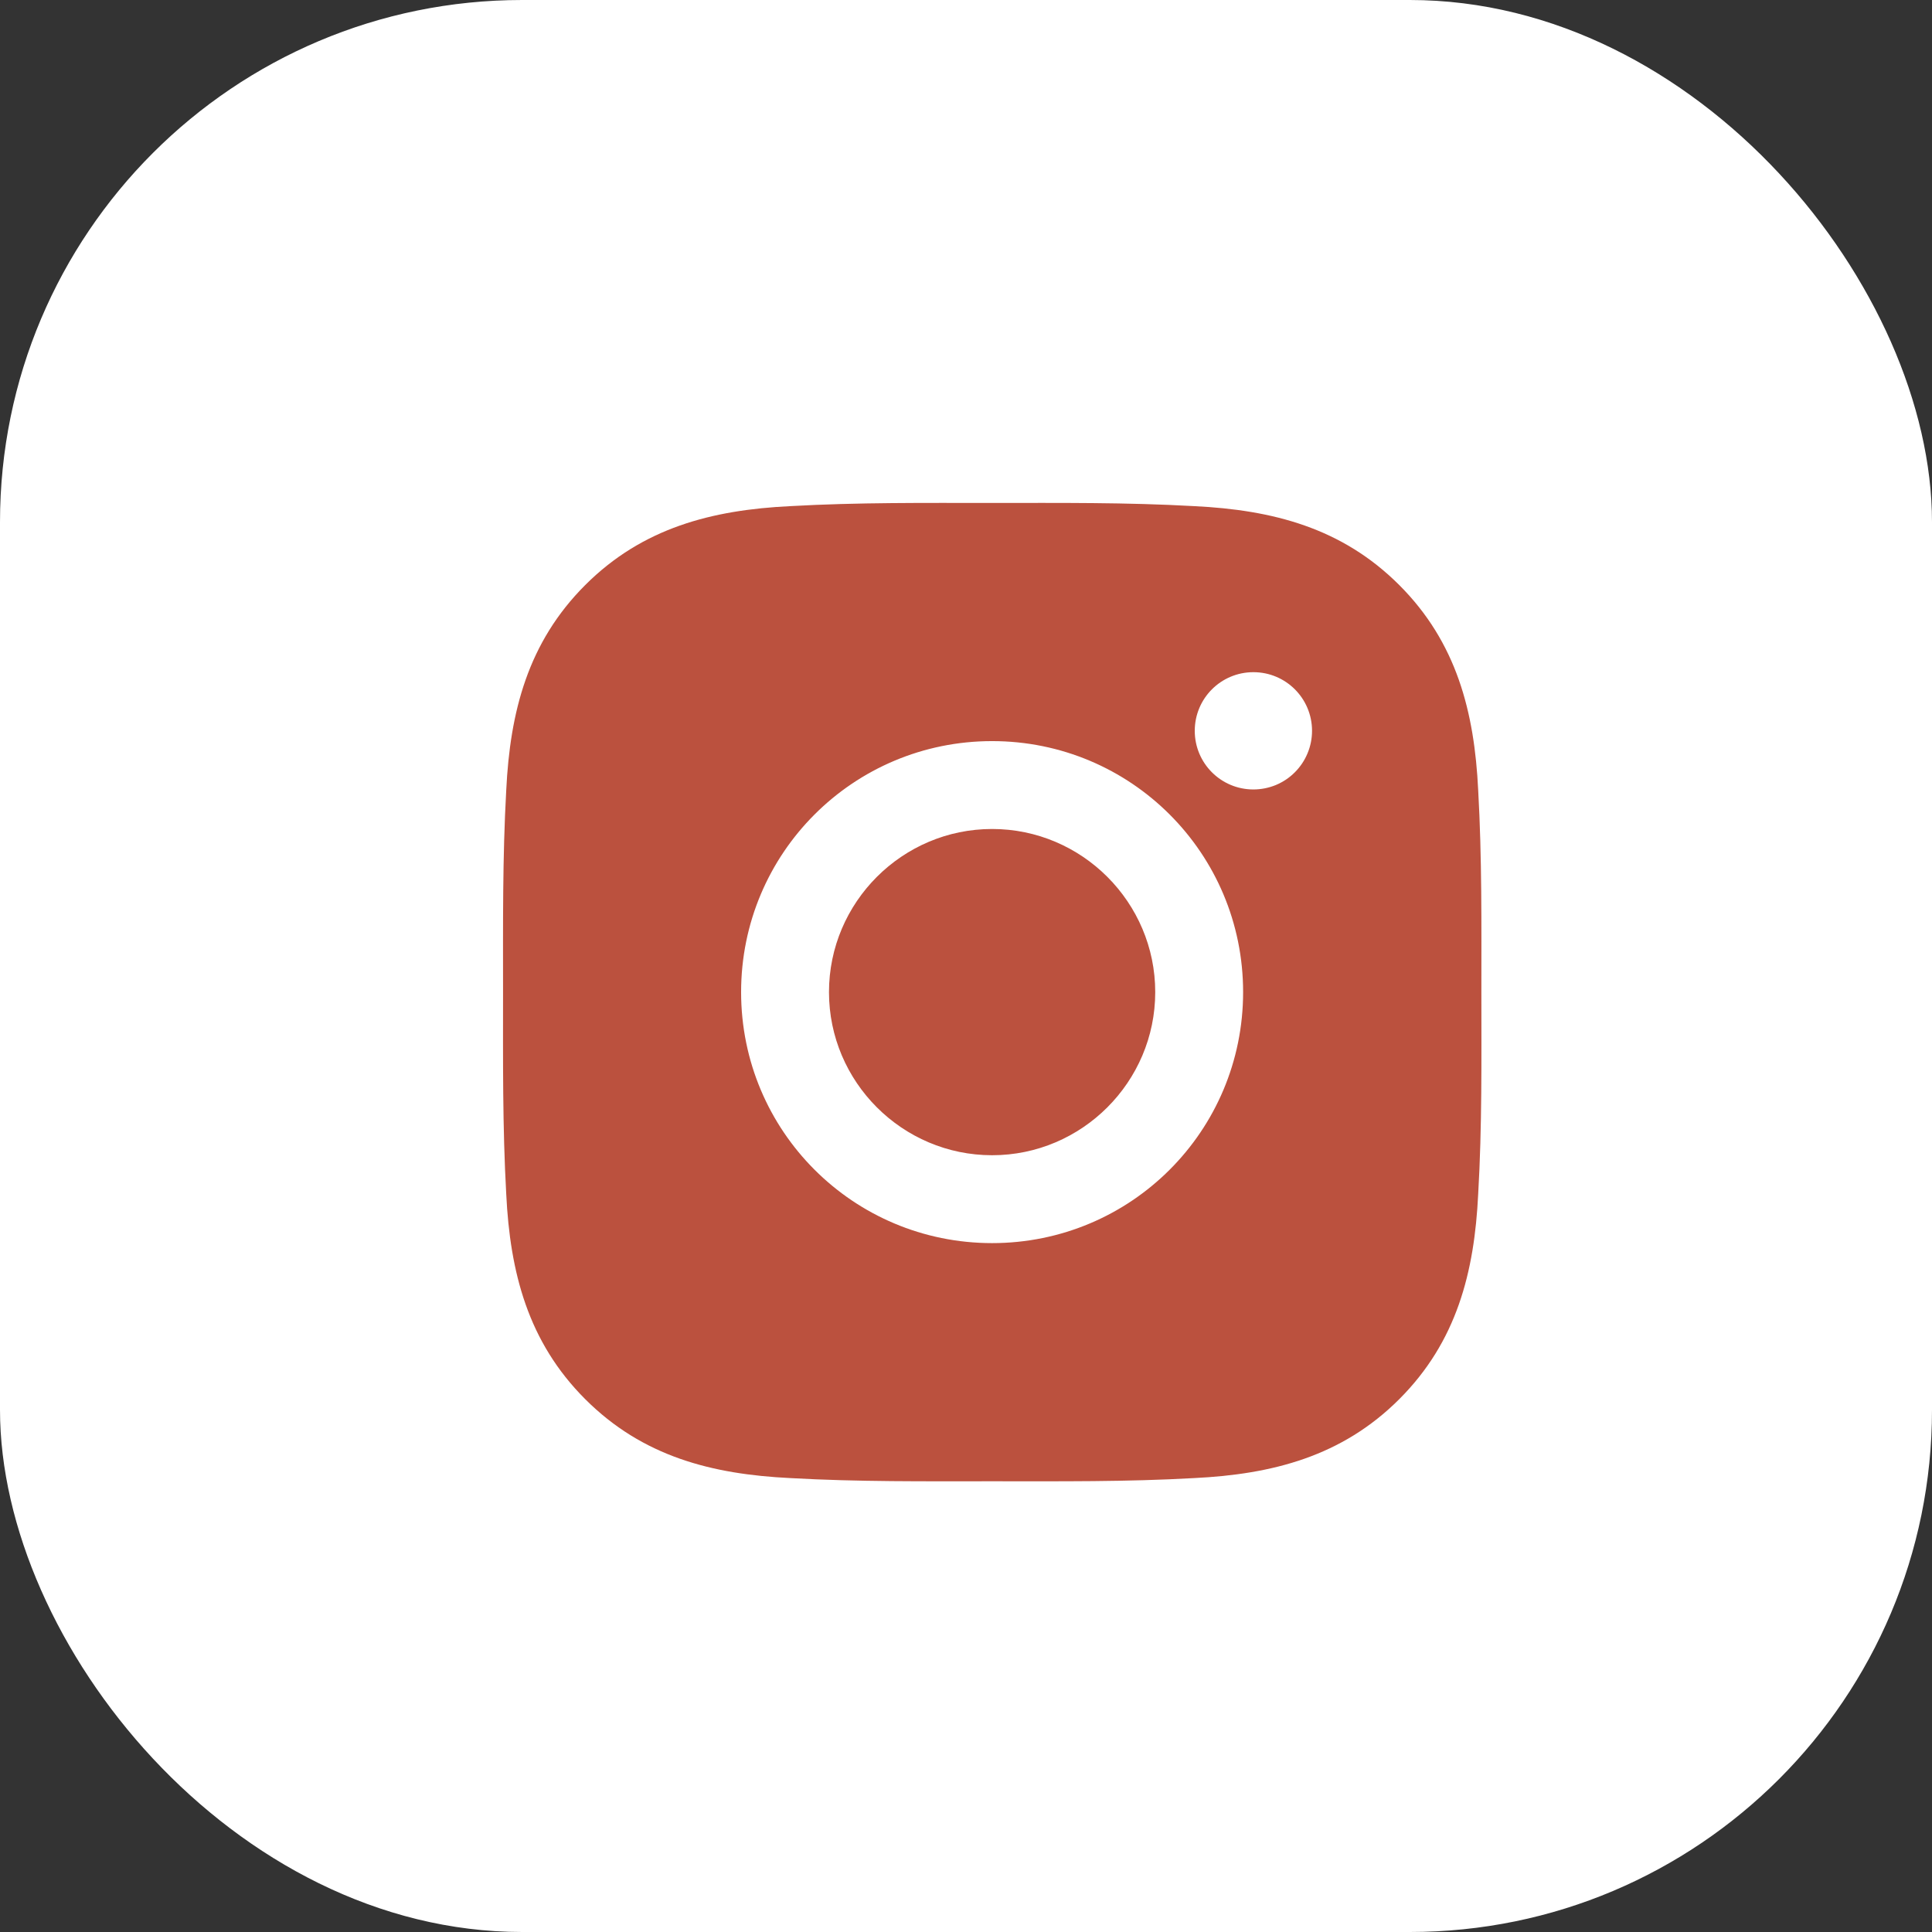
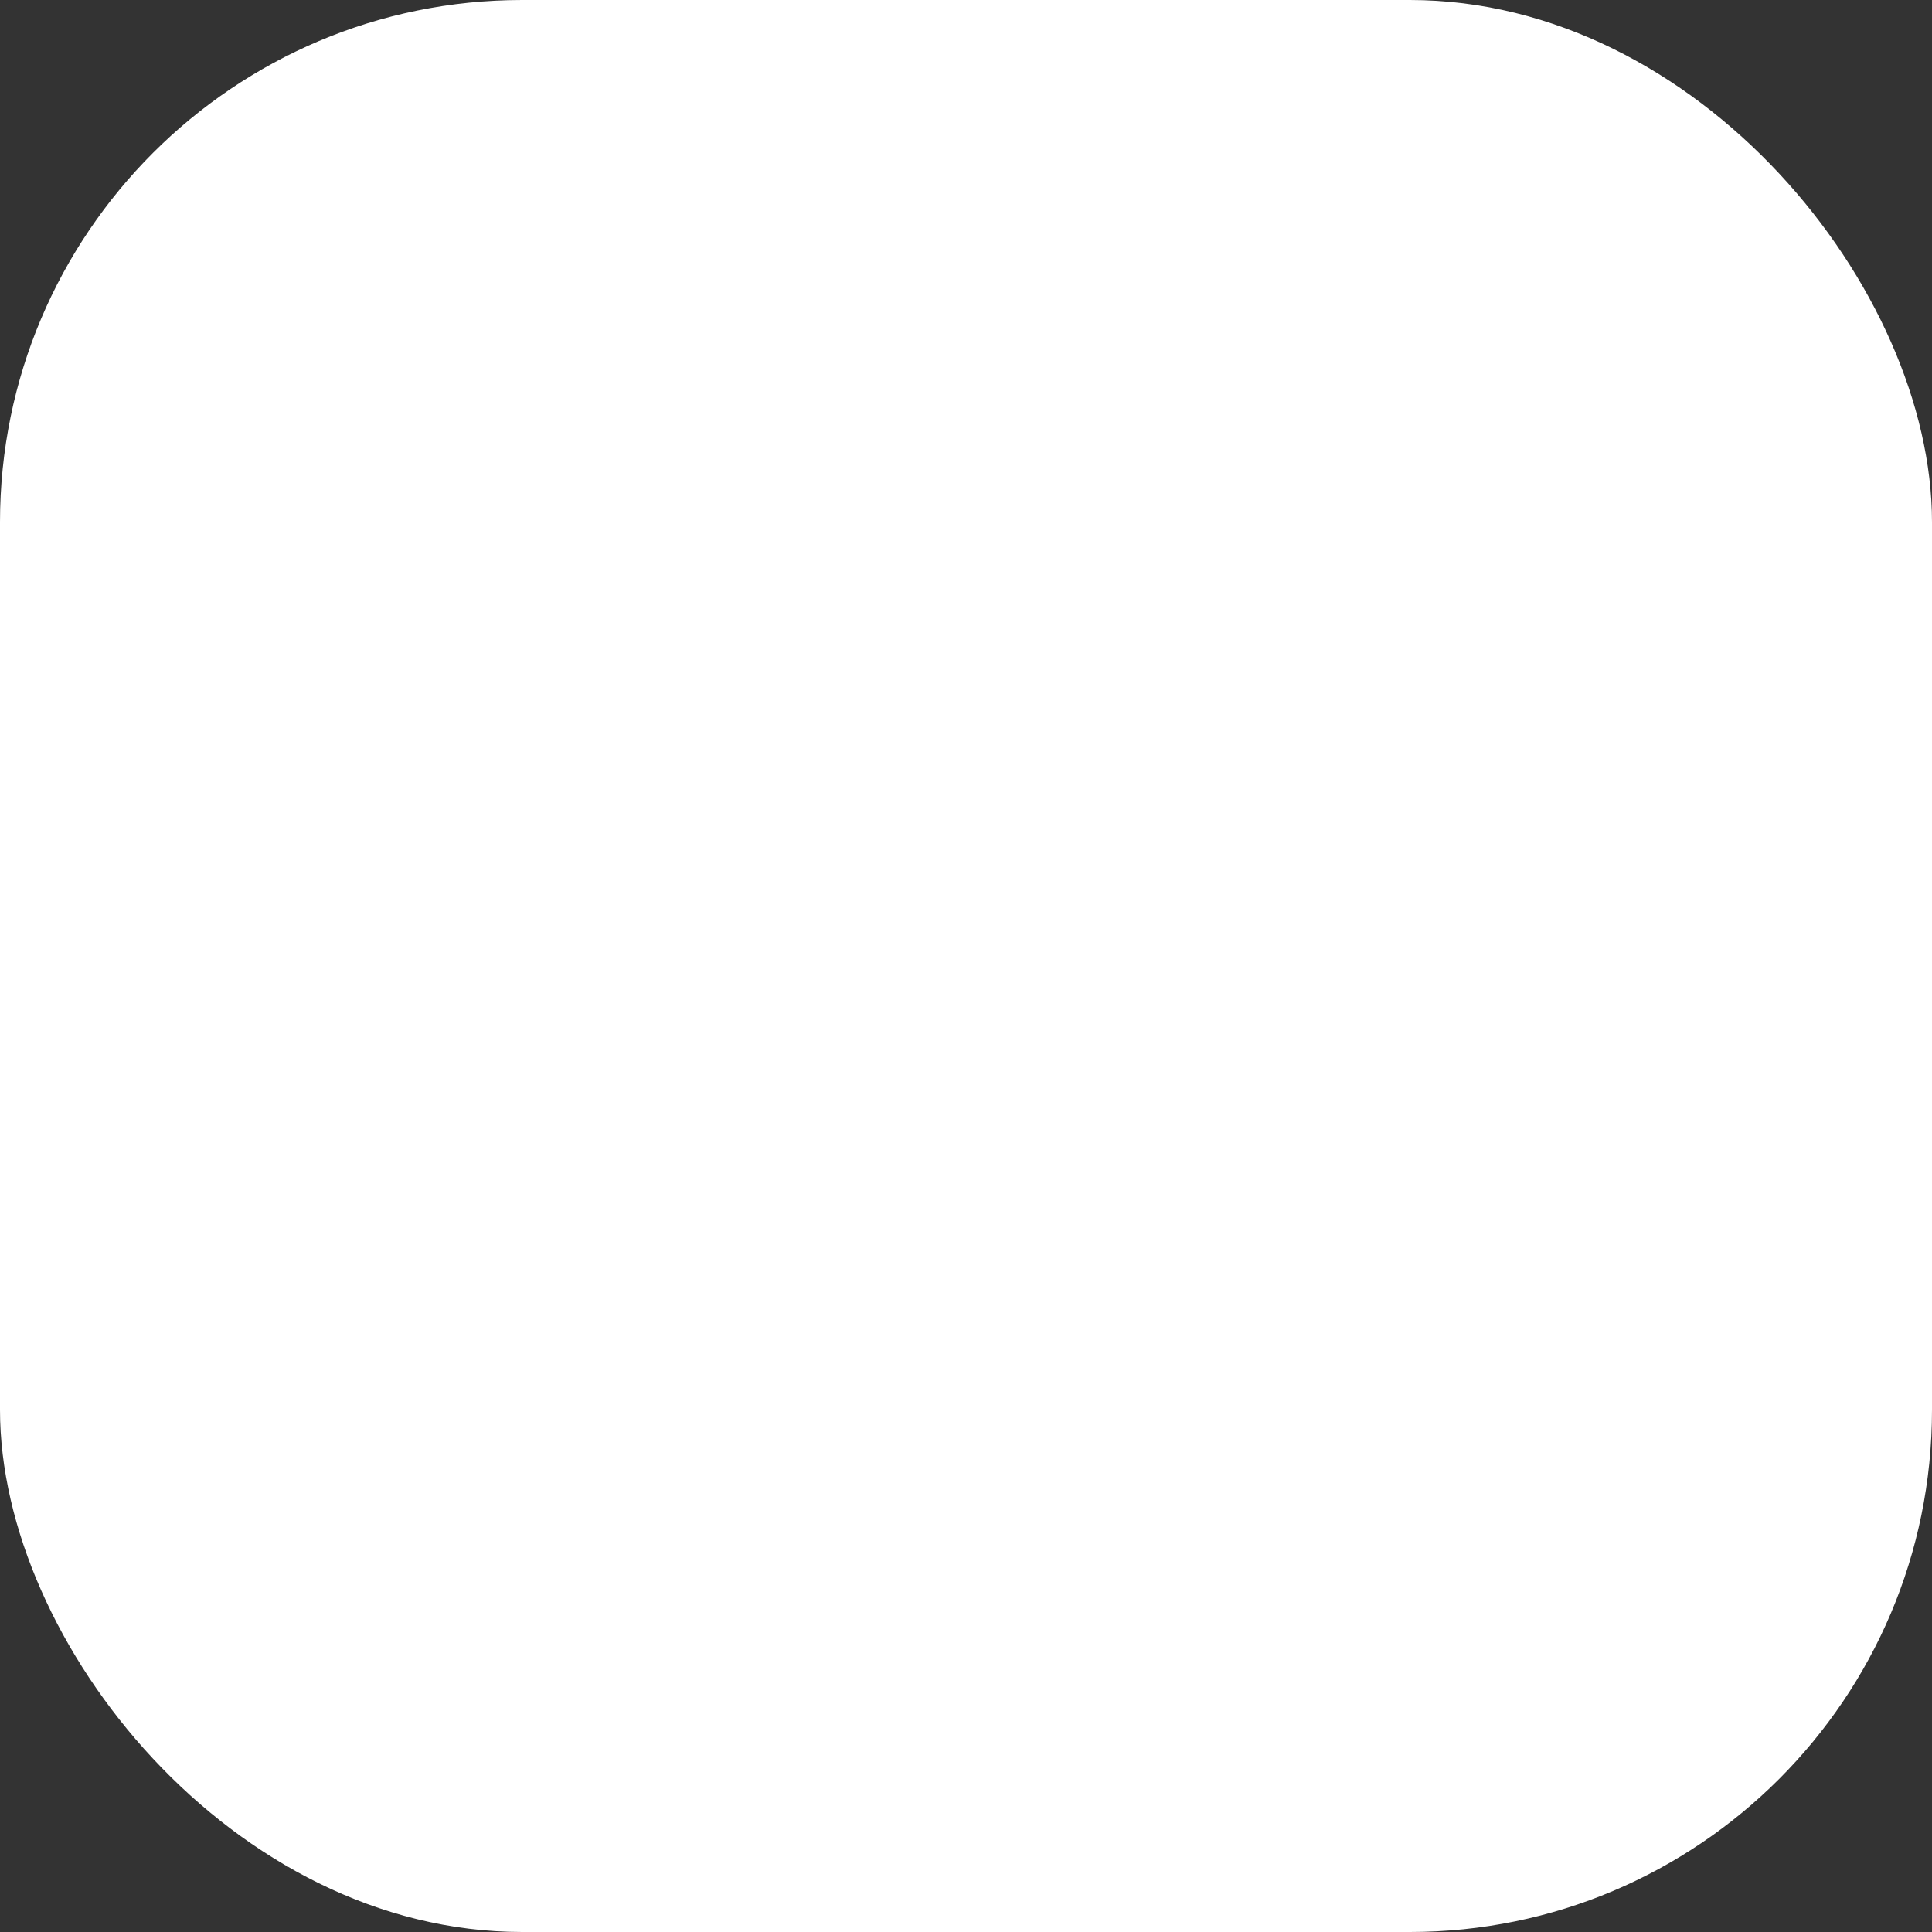
<svg xmlns="http://www.w3.org/2000/svg" width="37" height="37" viewBox="0 0 37 37" fill="none">
  <rect x="0" y="0" width="37" height="37" fill="#333333" stroke="none" />
  <rect width="37" height="37" rx="10" fill="white" />
-   <path d="M19 15.876C17.28 15.876 15.876 17.28 15.876 19C15.876 20.72 17.28 22.124 19 22.124C20.72 22.124 22.124 20.72 22.124 19C22.124 17.28 20.72 15.876 19 15.876ZM28.37 19C28.37 17.706 28.382 16.424 28.309 15.133C28.237 13.633 27.895 12.302 26.798 11.205C25.698 10.105 24.369 9.766 22.869 9.693C21.576 9.62 20.294 9.632 19.002 9.632C17.709 9.632 16.427 9.62 15.135 9.693C13.635 9.766 12.304 10.108 11.207 11.205C10.108 12.304 9.768 13.633 9.695 15.133C9.623 16.427 9.634 17.709 9.634 19C9.634 20.291 9.623 21.576 9.695 22.867C9.768 24.367 10.11 25.698 11.207 26.795C12.306 27.895 13.635 28.234 15.135 28.307C16.429 28.38 17.711 28.368 19.002 28.368C20.296 28.368 21.578 28.38 22.869 28.307C24.369 28.234 25.701 27.892 26.798 26.795C27.897 25.696 28.237 24.367 28.309 22.867C28.384 21.576 28.37 20.294 28.37 19ZM19 23.807C16.34 23.807 14.193 21.66 14.193 19C14.193 16.34 16.34 14.193 19 14.193C21.66 14.193 23.807 16.34 23.807 19C23.807 21.66 21.66 23.807 19 23.807ZM24.004 15.119C23.383 15.119 22.881 14.617 22.881 13.996C22.881 13.375 23.383 12.873 24.004 12.873C24.625 12.873 25.127 13.375 25.127 13.996C25.127 14.144 25.098 14.29 25.041 14.426C24.985 14.562 24.902 14.686 24.798 14.79C24.694 14.895 24.57 14.977 24.434 15.034C24.297 15.09 24.151 15.119 24.004 15.119Z" fill="#BB513E" />
</svg>